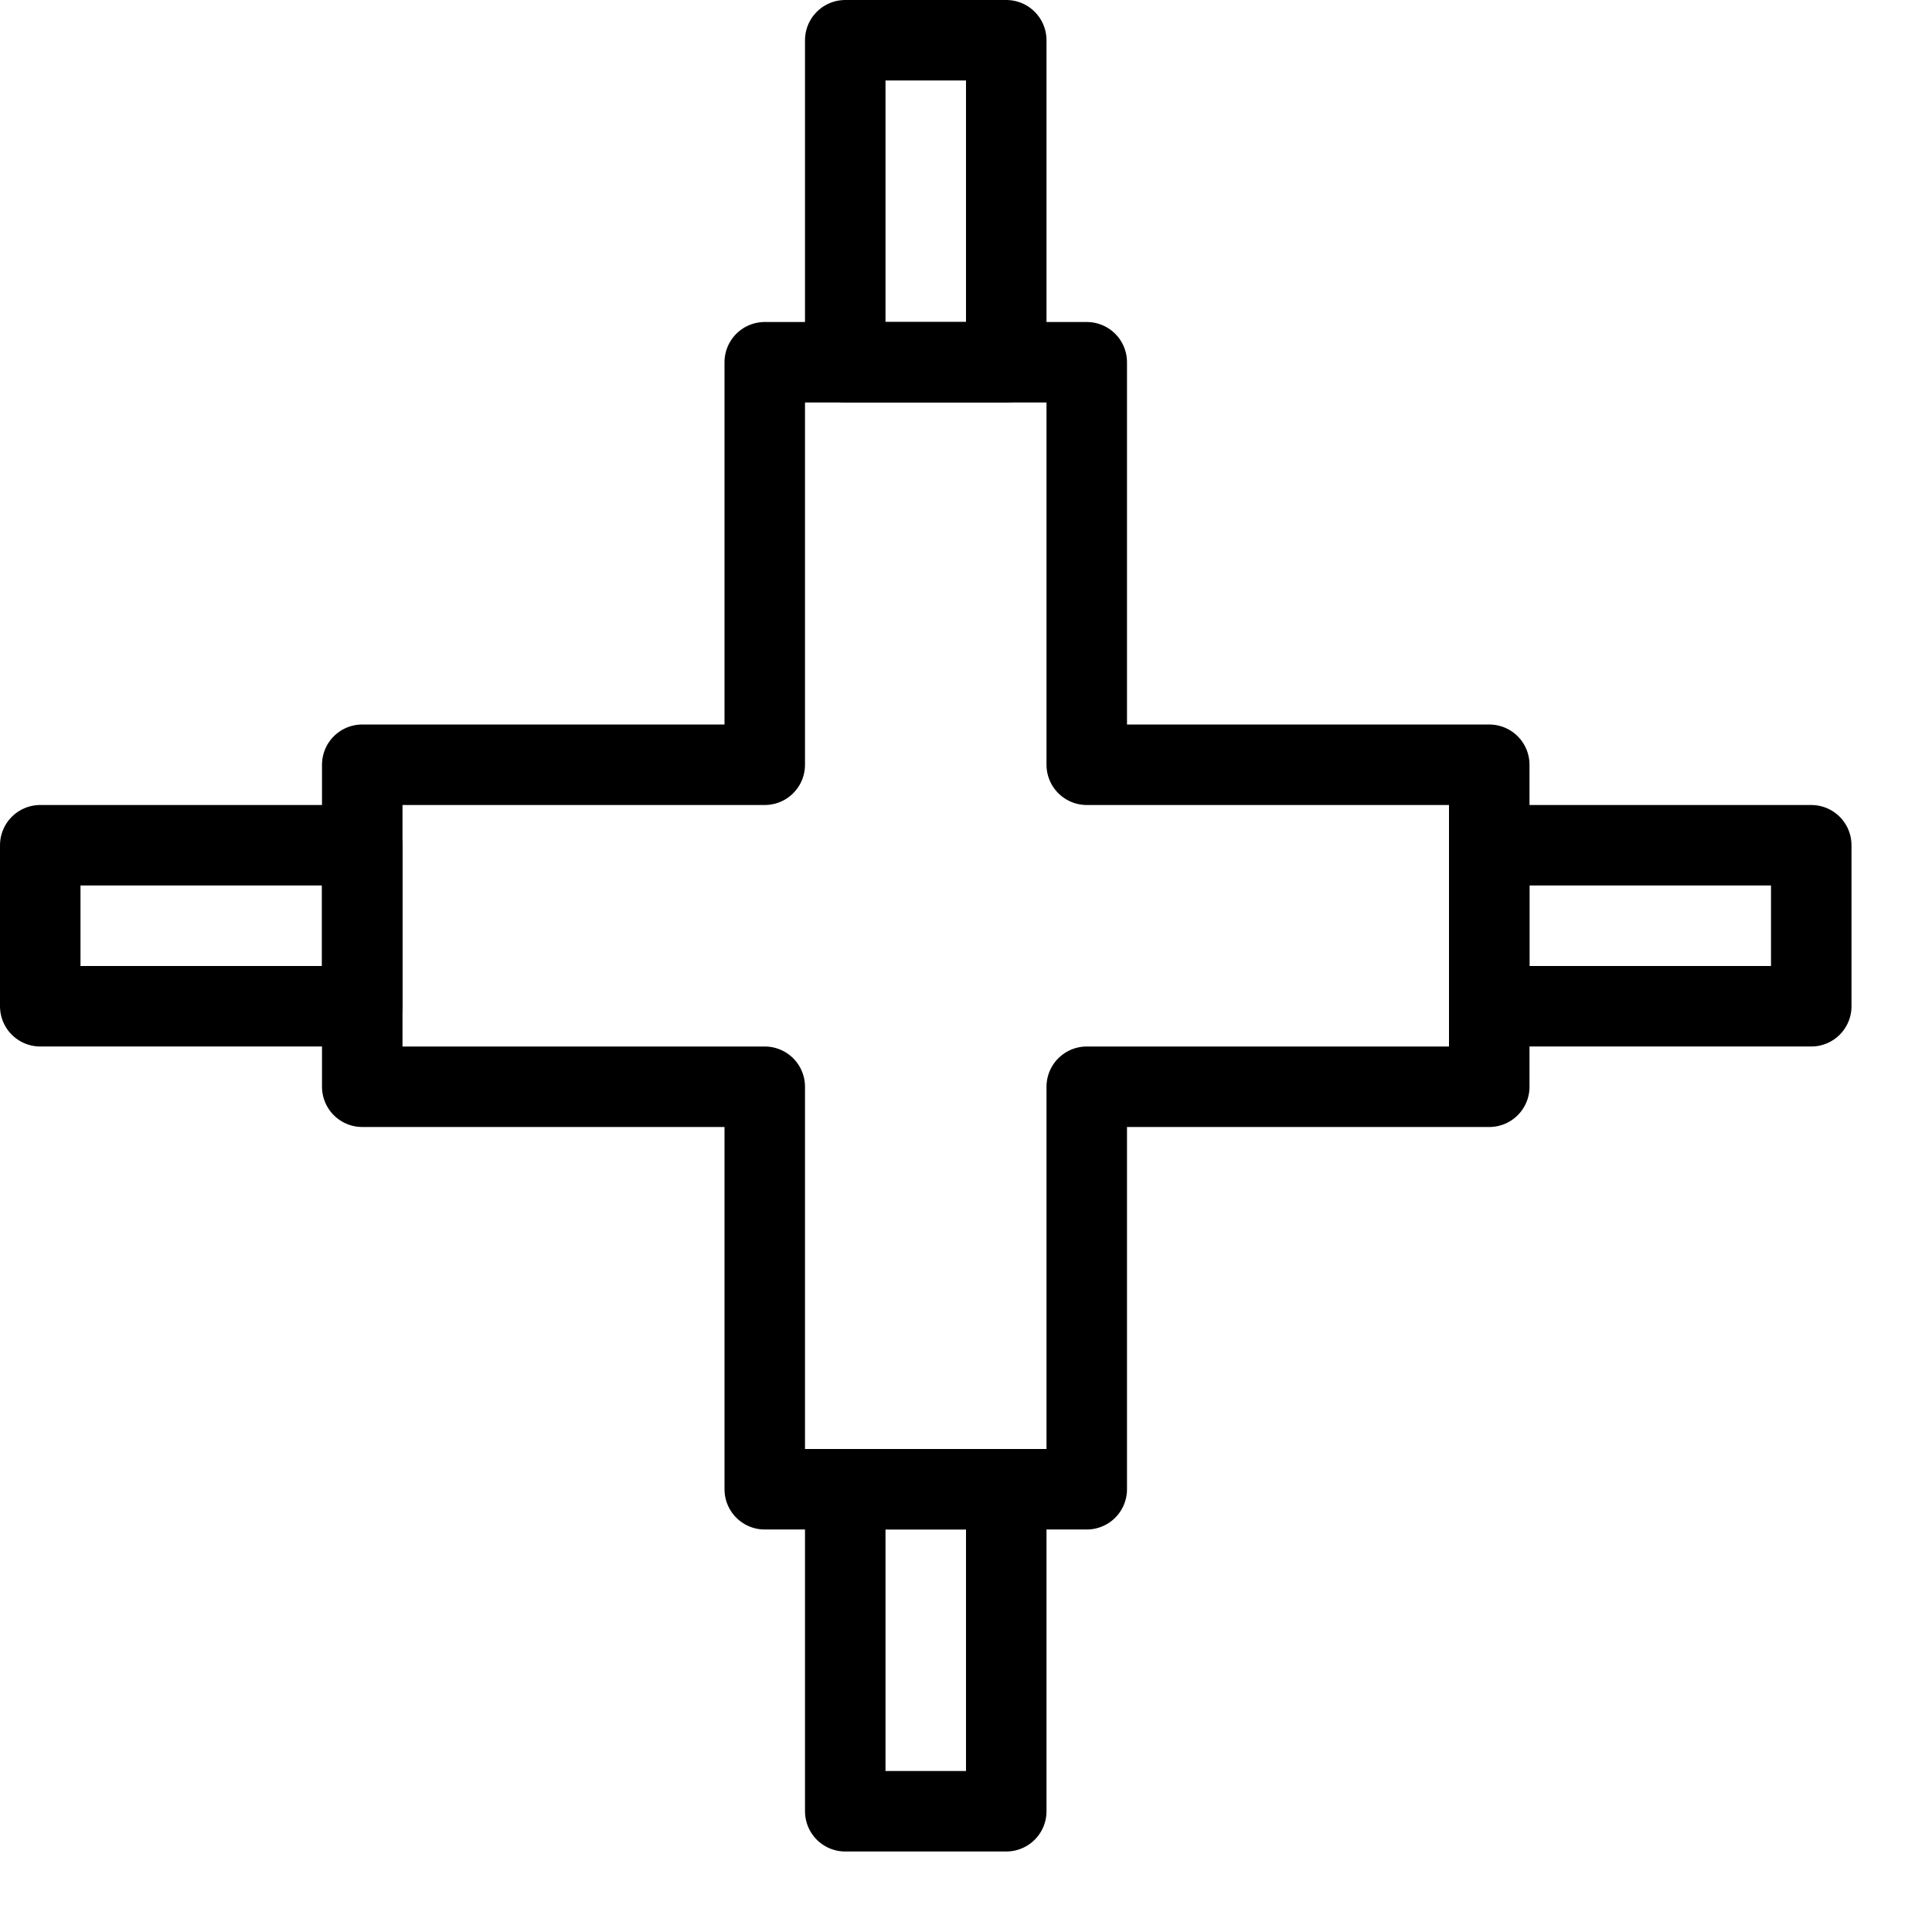
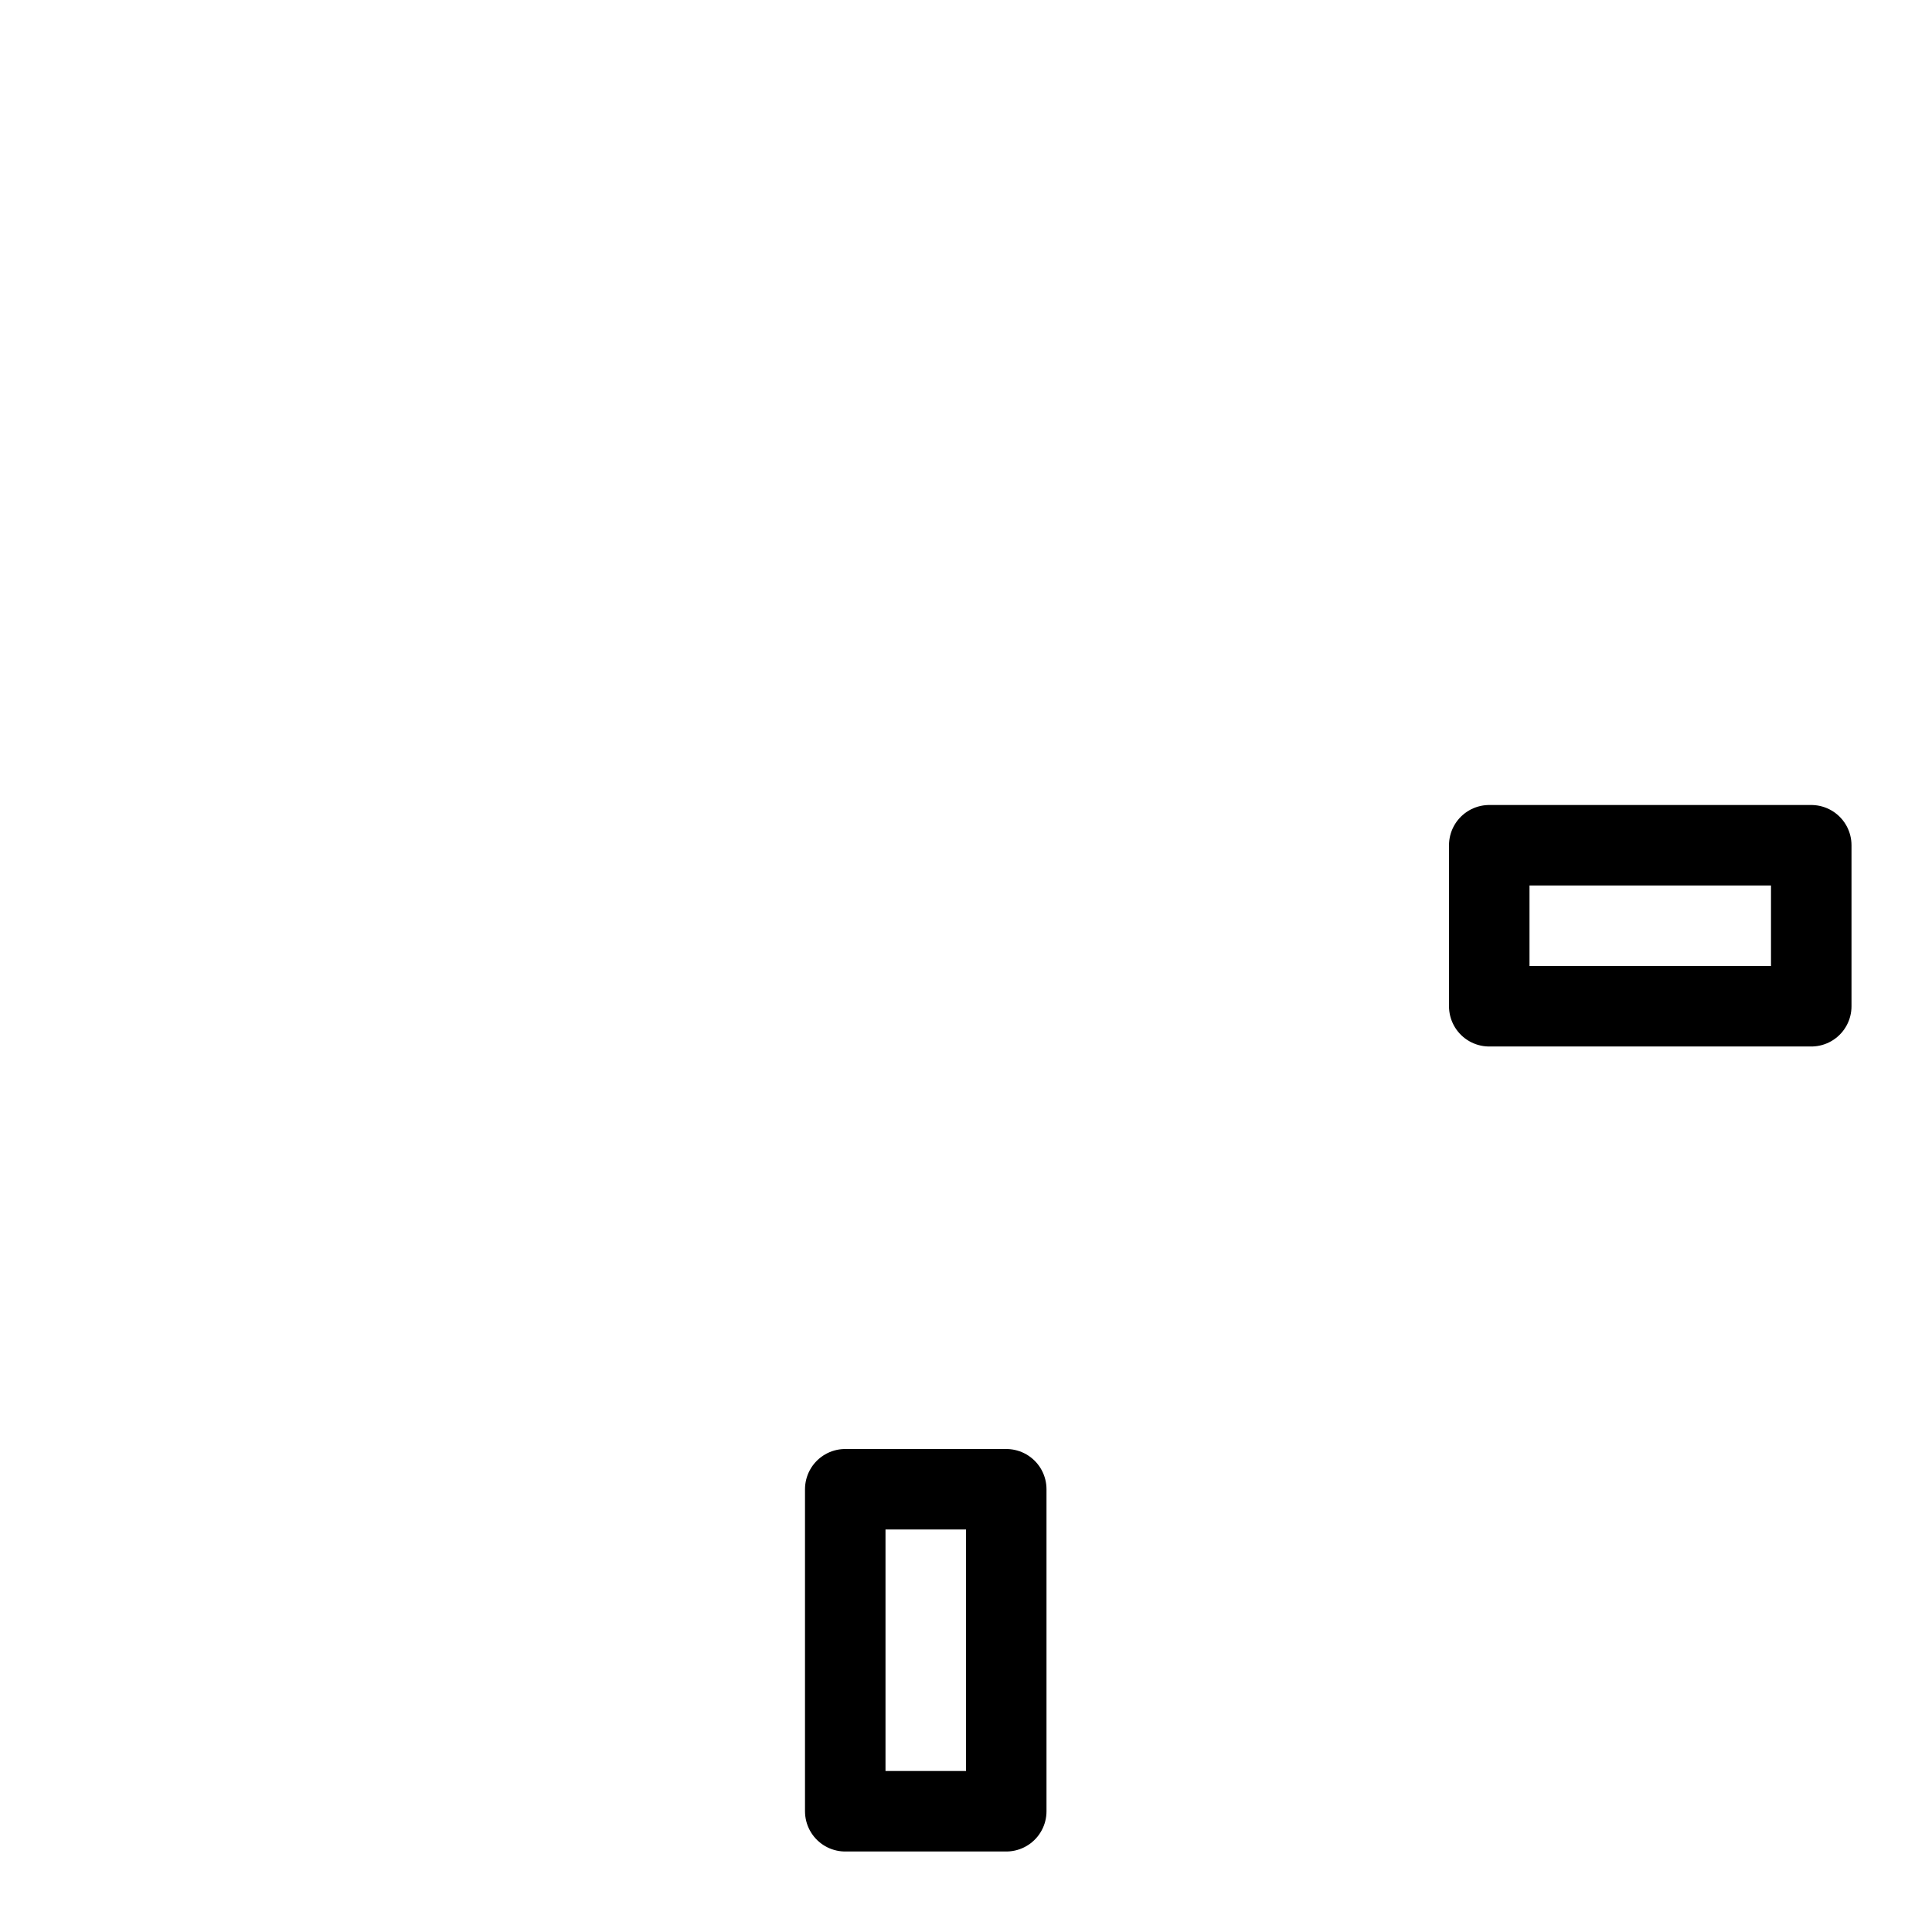
<svg xmlns="http://www.w3.org/2000/svg" version="1.1" x="0px" y="0px" width="24px" height="24px" viewBox="0 0 24 24" enable-background="new 0 0 24 24" xml:space="preserve">
  <g id="Outline_Icons_1_">
    <g id="Outline_Icons">
      <g>
        <rect x="18.5" y="10.5" fill="none" stroke="#000000" stroke-linecap="round" stroke-linejoin="round" stroke-miterlimit="10" width="4" height="2" />
-         <rect x="0.5" y="10.5" fill="none" stroke="#000000" stroke-linecap="round" stroke-linejoin="round" stroke-miterlimit="10" width="4" height="2" />
-         <rect x="10.5" y="0.5" fill="none" stroke="#000000" stroke-linecap="round" stroke-linejoin="round" stroke-miterlimit="10" width="2" height="4" />
        <rect x="10.5" y="18.5" fill="none" stroke="#000000" stroke-linecap="round" stroke-linejoin="round" stroke-miterlimit="10" width="2" height="4" />
-         <polygon fill="none" stroke="#000000" stroke-linecap="round" stroke-linejoin="round" stroke-miterlimit="10" points="13.5,9.5      13.5,4.5 9.5,4.5 9.5,9.5 4.5,9.5 4.5,13.5 9.5,13.5 9.5,18.5 13.5,18.5 13.5,13.5 18.5,13.5 18.5,9.5    " />
      </g>
    </g>
    <g id="New_icons_1_">
	</g>
  </g>
  <g id="Invisible_Shape">
-     <rect fill="none" width="24" height="24" />
-   </g>
+     </g>
</svg>